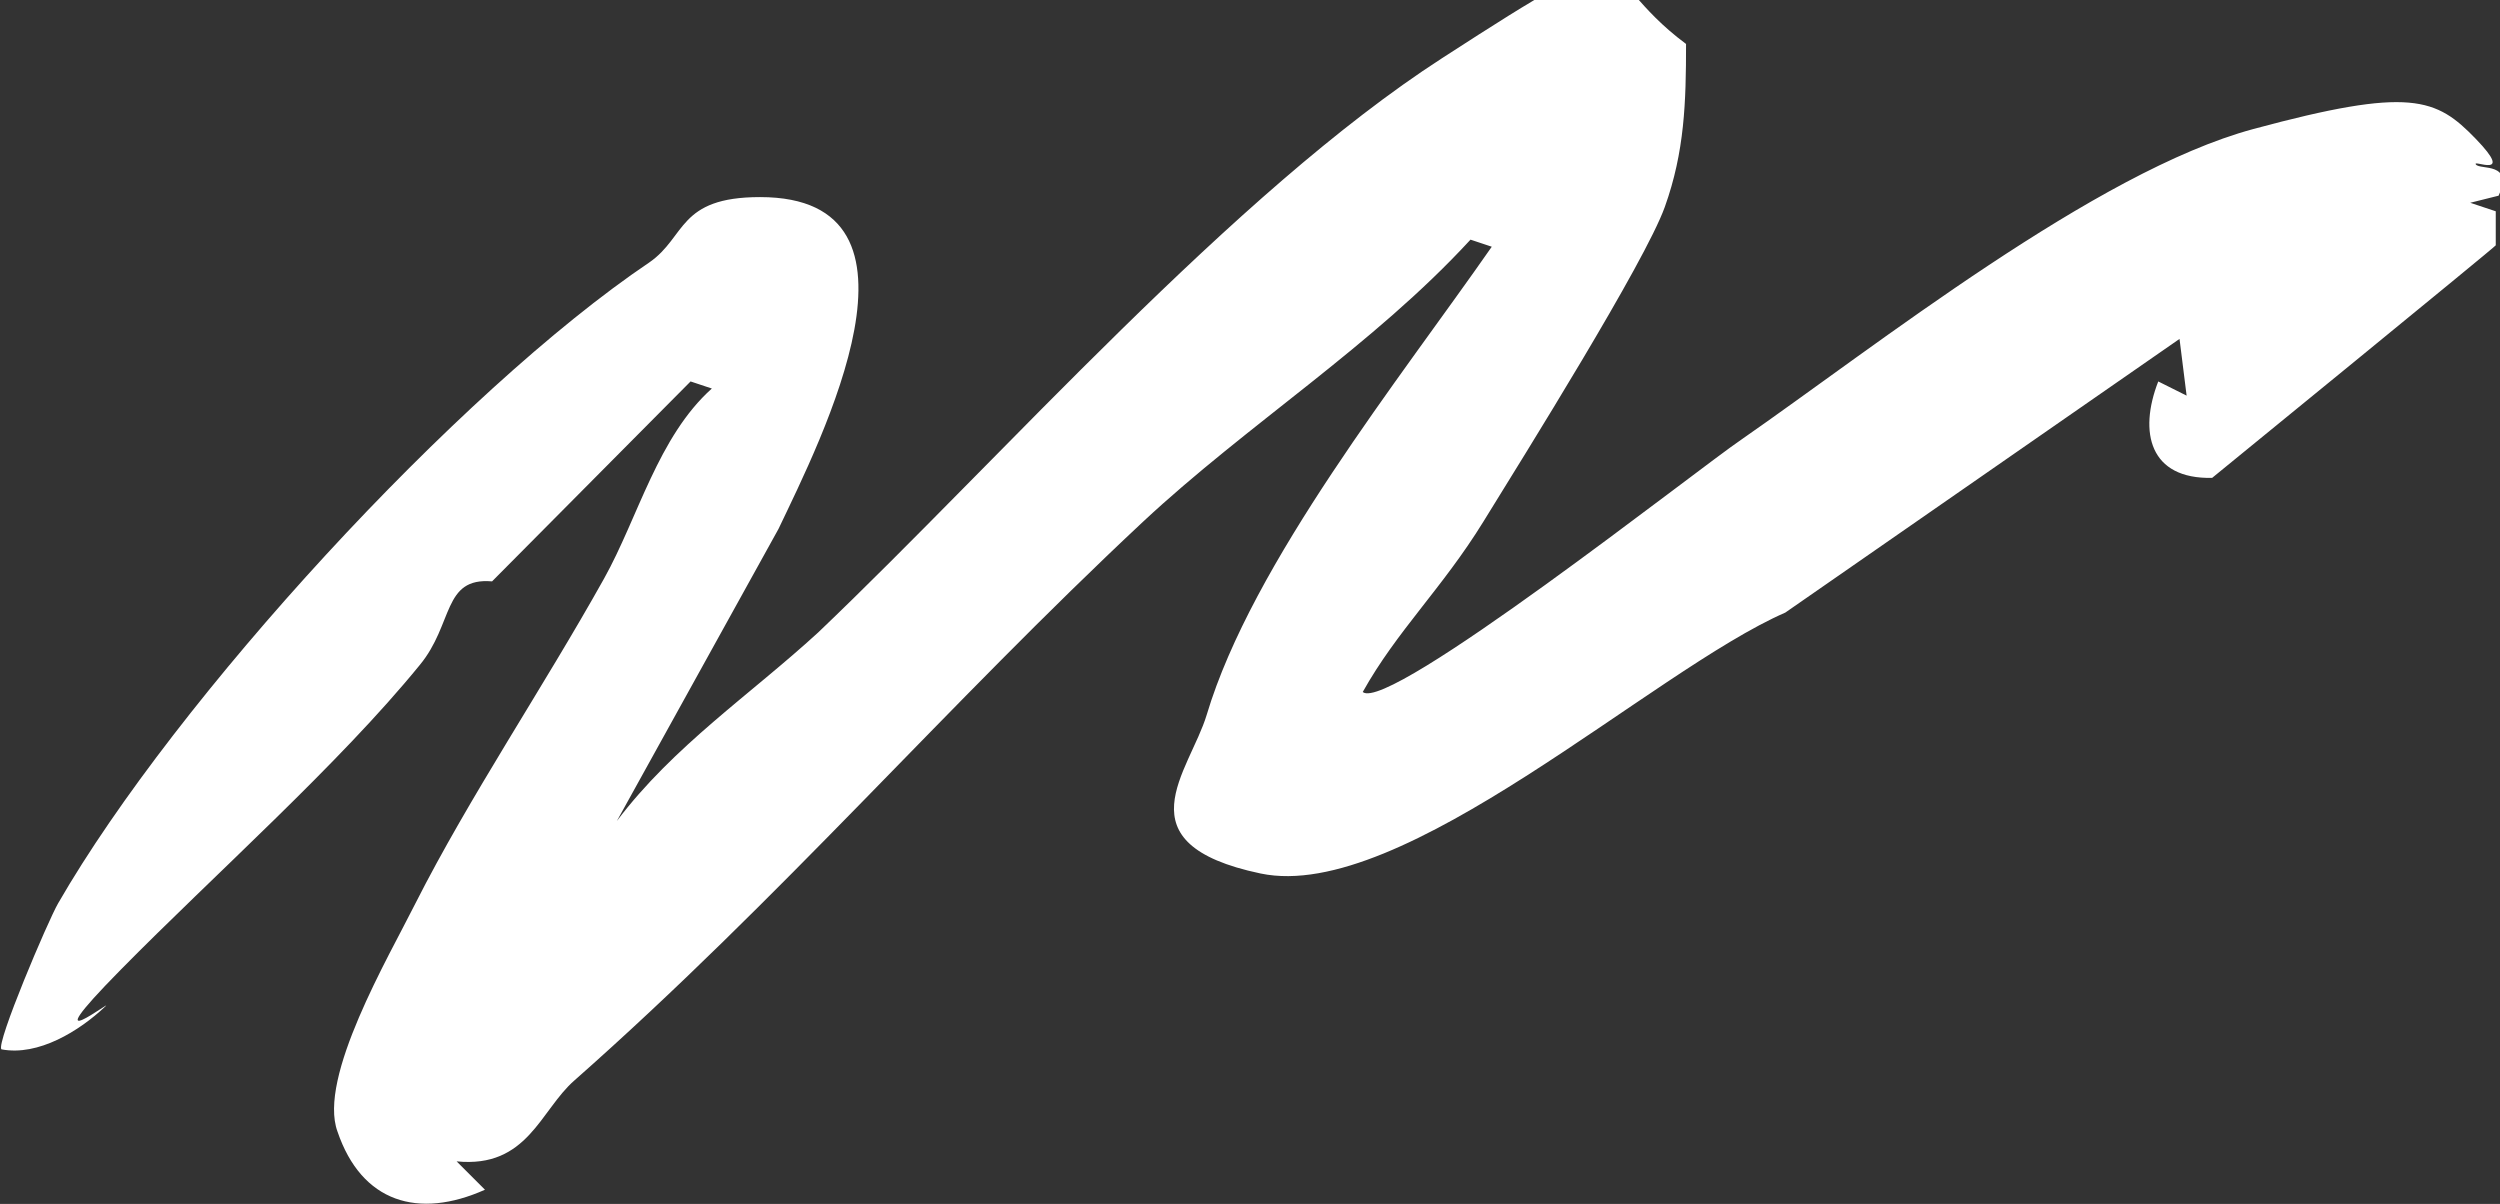
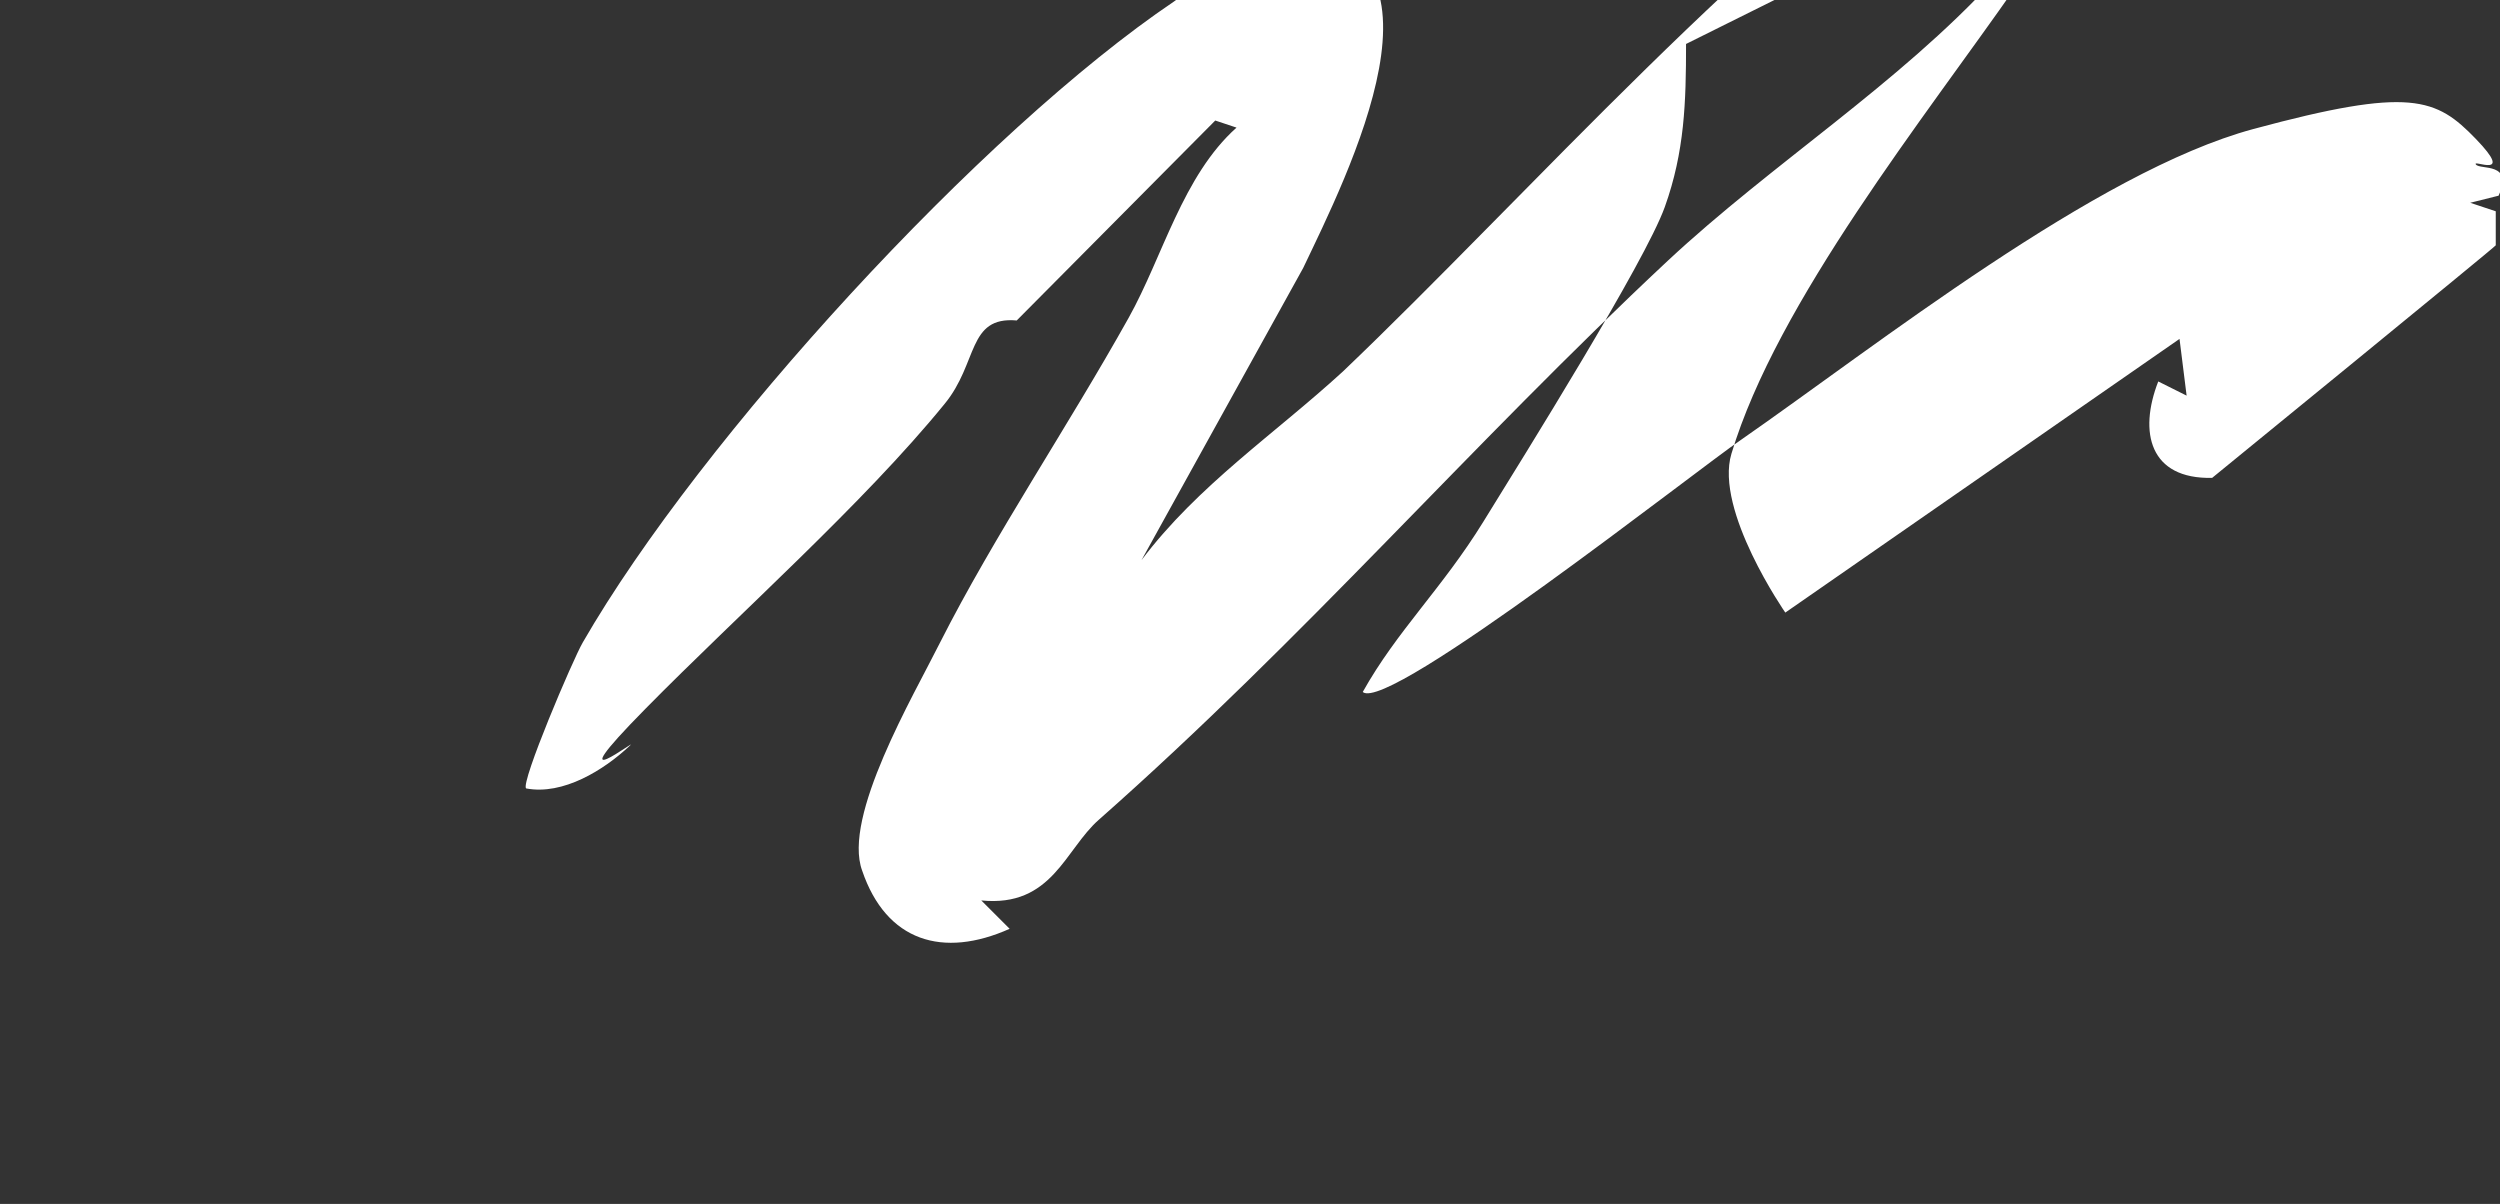
<svg xmlns="http://www.w3.org/2000/svg" id="Layer_1" viewBox="0 0 176.3 84.9">
  <rect x="0" y="0" width="176.3" height="84.9" fill="#333333" stroke="none" />
-   <path d="M118.9,3.1c0,4.1-.1,7.6-1.5,11.5s-9.9,17.5-12.8,22.2-6.1,7.7-8.5,12c1.8,1.5,23.6-15.7,26.7-17.8,9.5-6.6,25-18.9,36.1-21.9s12.9-2.2,15.7.7-.3,1.4,0,1.8,2.7-.2,1.6,2.2l-2,.5,1.8.6v2.4c.1,0-20,16.4-20,16.4-4.4.1-5.2-3.2-3.8-6.8l2,1-.5-4-27.8,19.3c-9.4,4.1-27,20.5-37,18.4s-5-7.2-3.8-11.2c3.2-10.7,13.7-23.8,20.1-33l-1.5-.5c-6.9,7.5-15.7,13-23.1,19.9-13.8,12.9-25.6,26.6-40.1,39.4-2.4,2.1-3.3,6.2-8.3,5.7l2,2c-4.7,2.1-8.7.9-10.4-4.1-1.4-3.8,3.6-12.3,5.5-16.1,3.8-7.5,9-15.2,13.3-22.9,2.4-4.3,3.8-10,7.6-13.4l-1.5-.5-14,14.1c-3.5-.3-2.7,3-5.1,5.9-5.7,7-14.5,14.8-21.1,21.5s-.2,1.8-1.1,2.6c-1.8,1.7-4.7,3.5-7.3,3-.4-.4,3.3-9.1,4-10.3,8.3-14.4,28.2-36.1,41.7-45.2,2.6-1.8,2-4.6,7.8-4.6,13,0,4.3,17.1,1.3,23.4l-11.4,20.6c4-5.3,9.4-8.9,14.2-13.3,13-12.4,29.3-31,44-40.5s10.2-6.2,17.2-1Z" fill="#fff" />
+   <path d="M118.9,3.1c0,4.1-.1,7.6-1.5,11.5s-9.9,17.5-12.8,22.2-6.1,7.7-8.5,12c1.8,1.5,23.6-15.7,26.7-17.8,9.5-6.6,25-18.9,36.1-21.9s12.9-2.2,15.7.7-.3,1.4,0,1.8,2.7-.2,1.6,2.2l-2,.5,1.8.6v2.4c.1,0-20,16.4-20,16.4-4.4.1-5.2-3.2-3.8-6.8l2,1-.5-4-27.8,19.3s-5-7.2-3.8-11.2c3.2-10.7,13.7-23.8,20.1-33l-1.5-.5c-6.9,7.5-15.7,13-23.1,19.9-13.8,12.9-25.6,26.6-40.1,39.4-2.4,2.1-3.3,6.2-8.3,5.7l2,2c-4.7,2.1-8.7.9-10.4-4.1-1.4-3.8,3.6-12.3,5.5-16.1,3.8-7.5,9-15.2,13.3-22.9,2.4-4.3,3.8-10,7.6-13.4l-1.5-.5-14,14.1c-3.5-.3-2.7,3-5.1,5.9-5.7,7-14.5,14.8-21.1,21.5s-.2,1.8-1.1,2.6c-1.8,1.7-4.7,3.5-7.3,3-.4-.4,3.3-9.1,4-10.3,8.3-14.4,28.2-36.1,41.7-45.2,2.6-1.8,2-4.6,7.8-4.6,13,0,4.3,17.1,1.3,23.4l-11.4,20.6c4-5.3,9.4-8.9,14.2-13.3,13-12.4,29.3-31,44-40.5s10.2-6.2,17.2-1Z" fill="#fff" />
</svg>